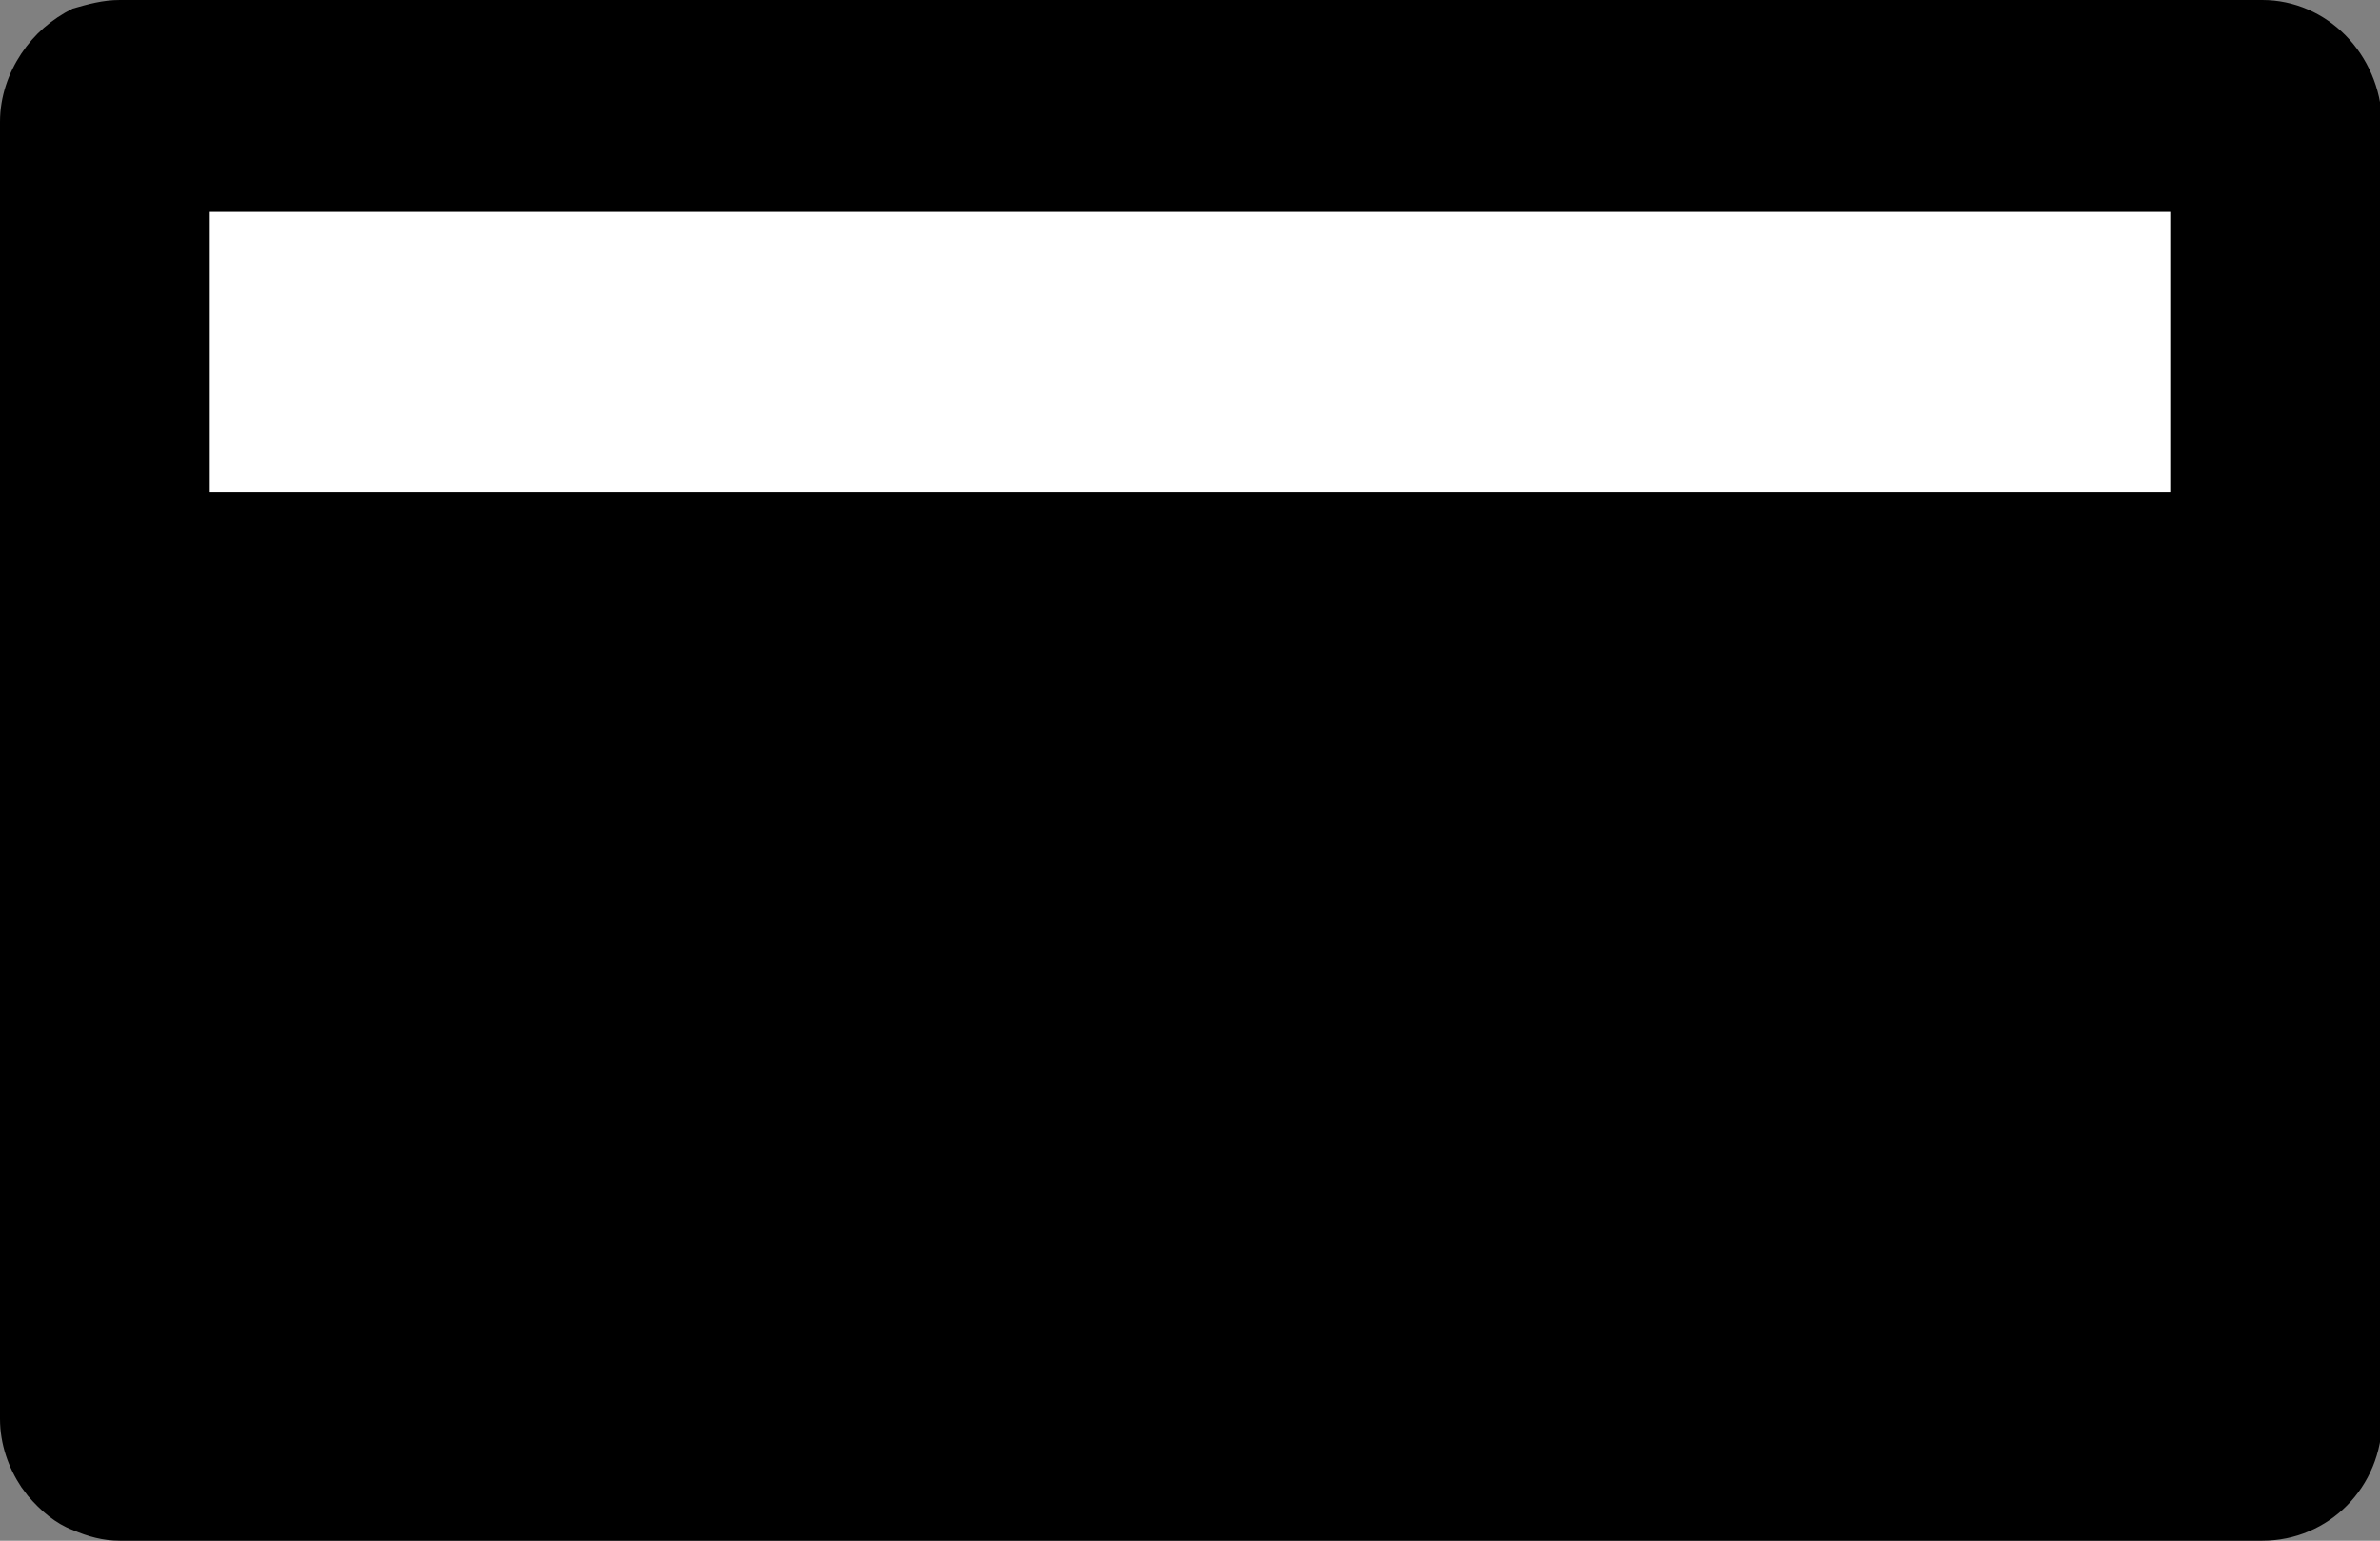
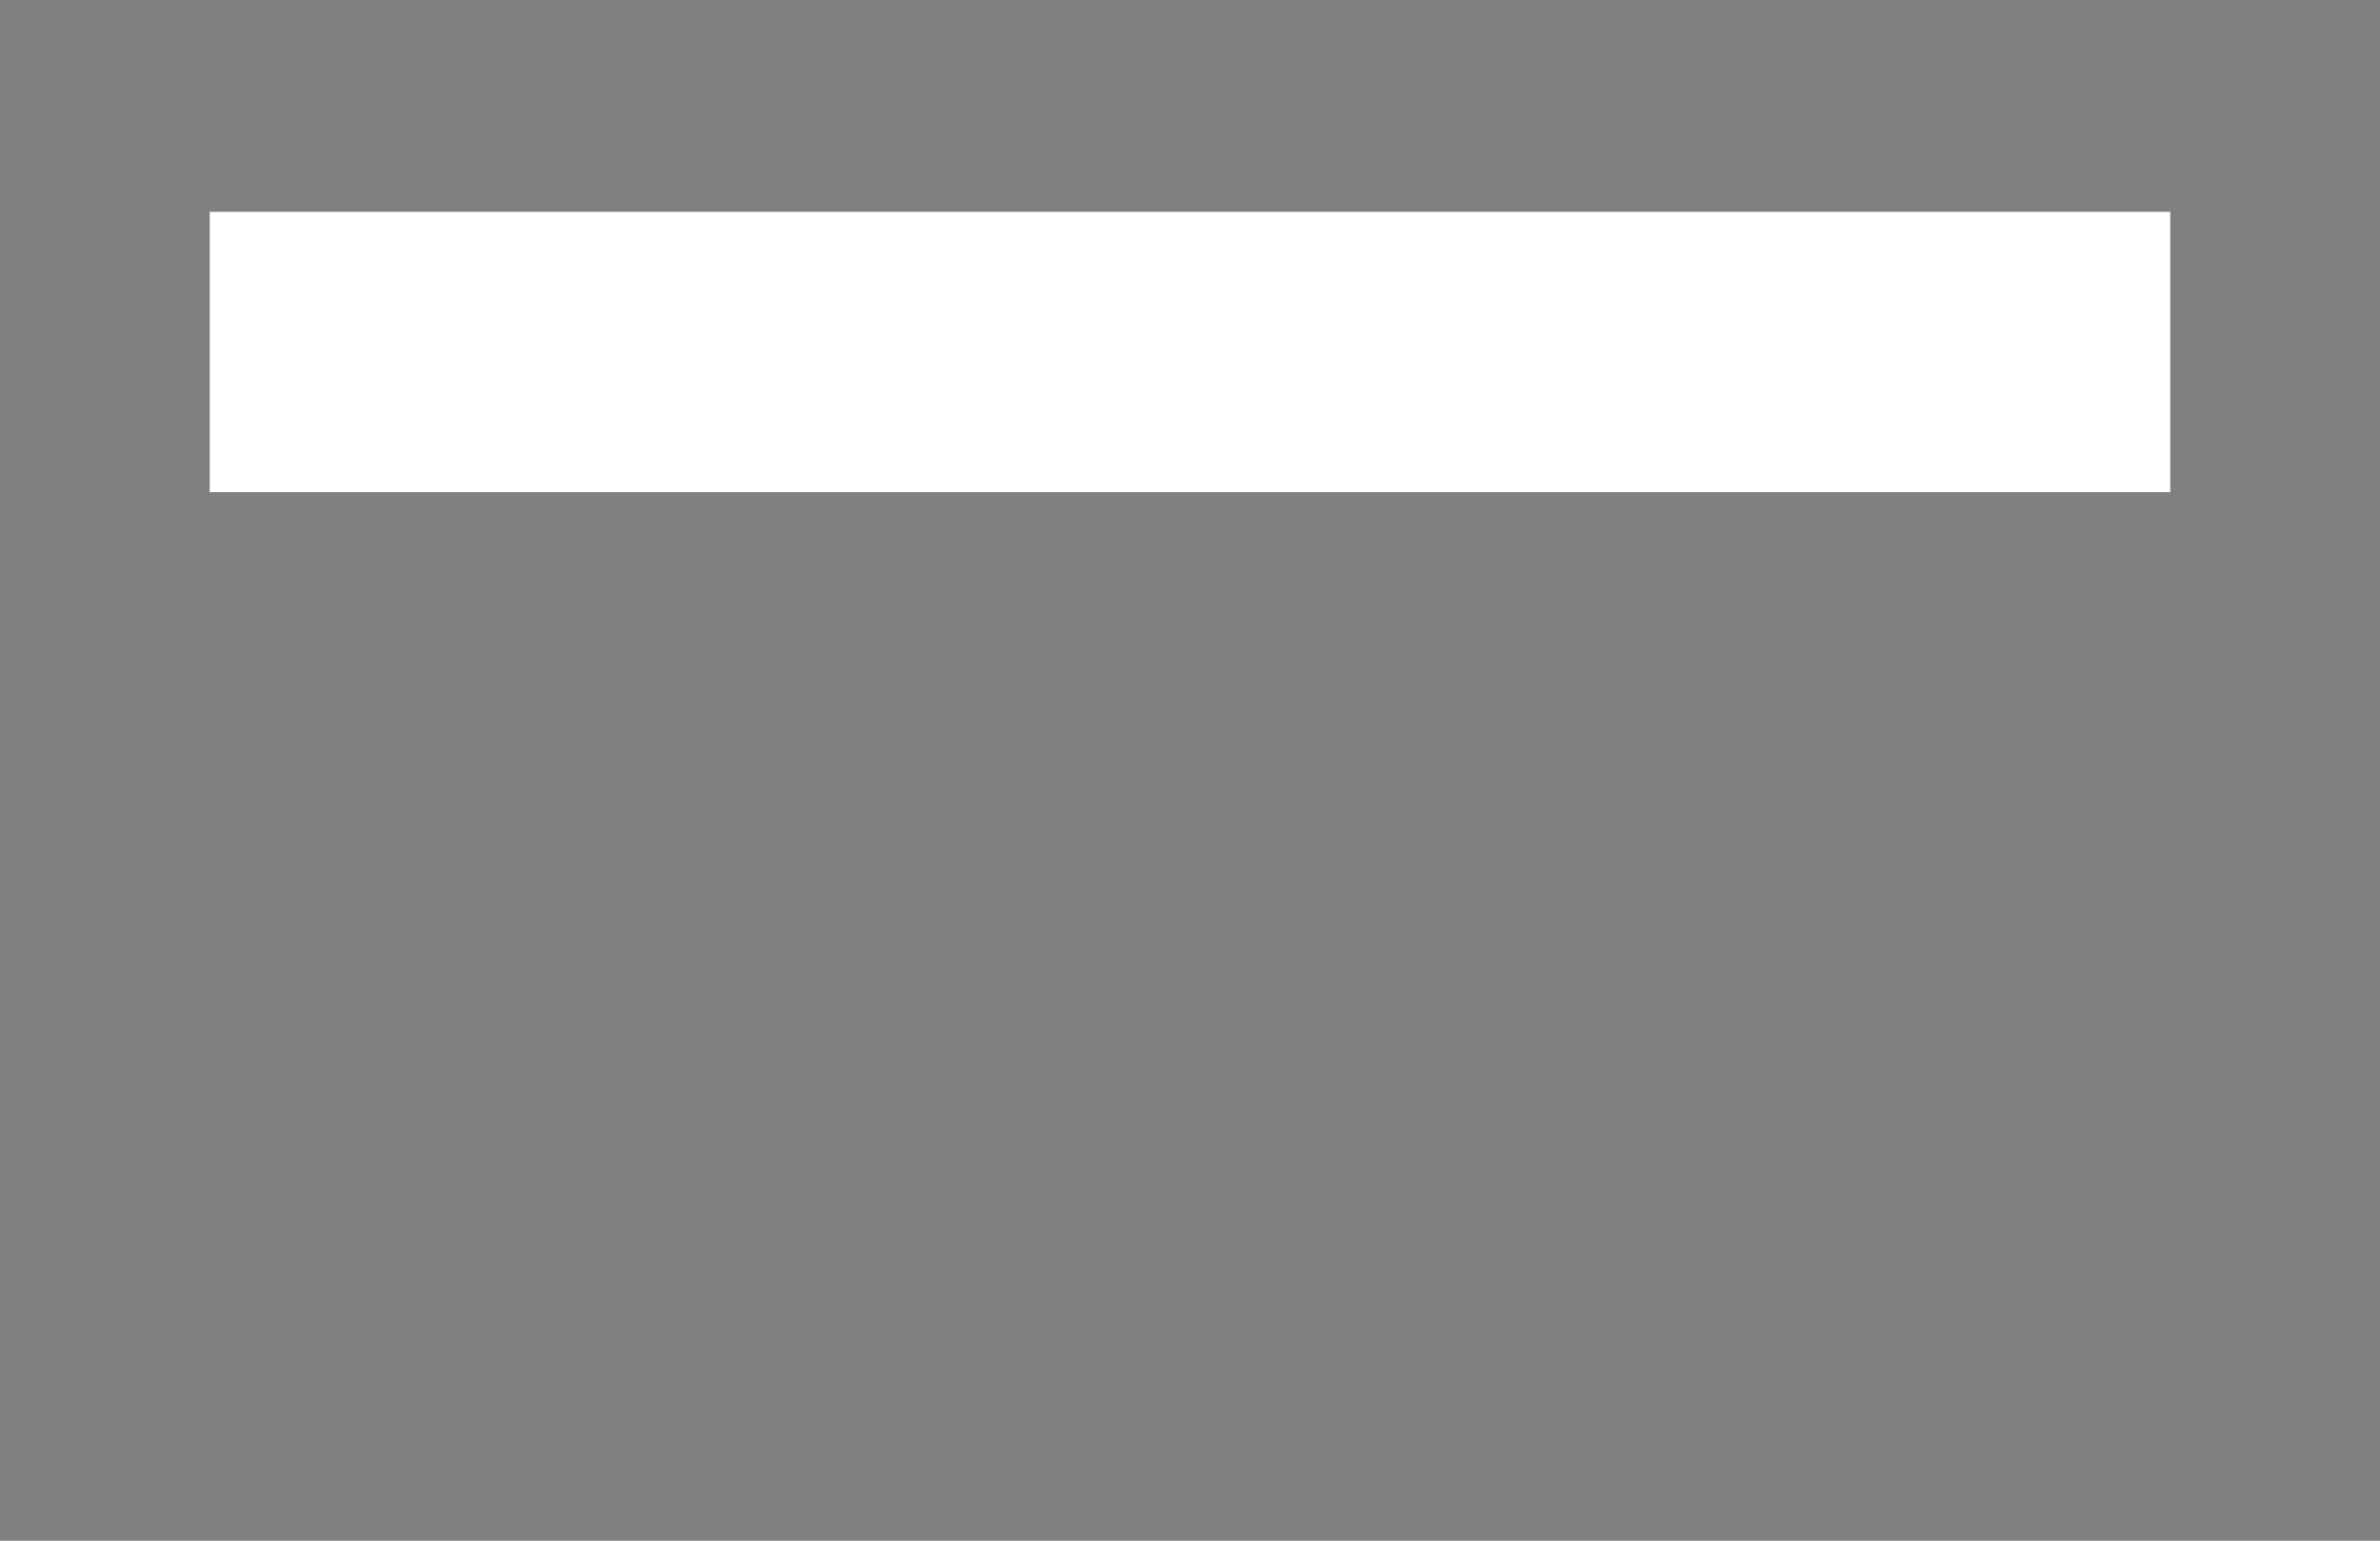
<svg xmlns="http://www.w3.org/2000/svg" version="1.1" id="Layer_1" x="0px" y="0px" width="111.2px" height="72px" viewBox="0 0 111.2 72" enable-background="new 0 0 111.2 72" xml:space="preserve">
  <rect x="0" y="0" width="111.2" height="72" fill="#808080" stroke="none" />
  <g>
-     <path fill-rule="evenodd" clip-rule="evenodd" d="M105.7,0H5.6C4.8,0,4.1,0.2,3.4,0.4C2.4,0.9,1.6,1.6,1,2.5c-0.6,0.9-1,2-1,3.2   v60.6c0,1.2,0.4,2.3,1,3.2l0.3,0.4c0.6,0.7,1.3,1.3,2.1,1.6C4.1,71.8,4.8,72,5.6,72h100.1c3.1,0,5.6-2.5,5.6-5.7V5.7   C111.2,2.5,108.7,0,105.7,0z" />
    <rect x="9.8" y="9.9" fill-rule="evenodd" clip-rule="evenodd" fill="#FFFFFF" width="91.6" height="13.1" />
  </g>
</svg>